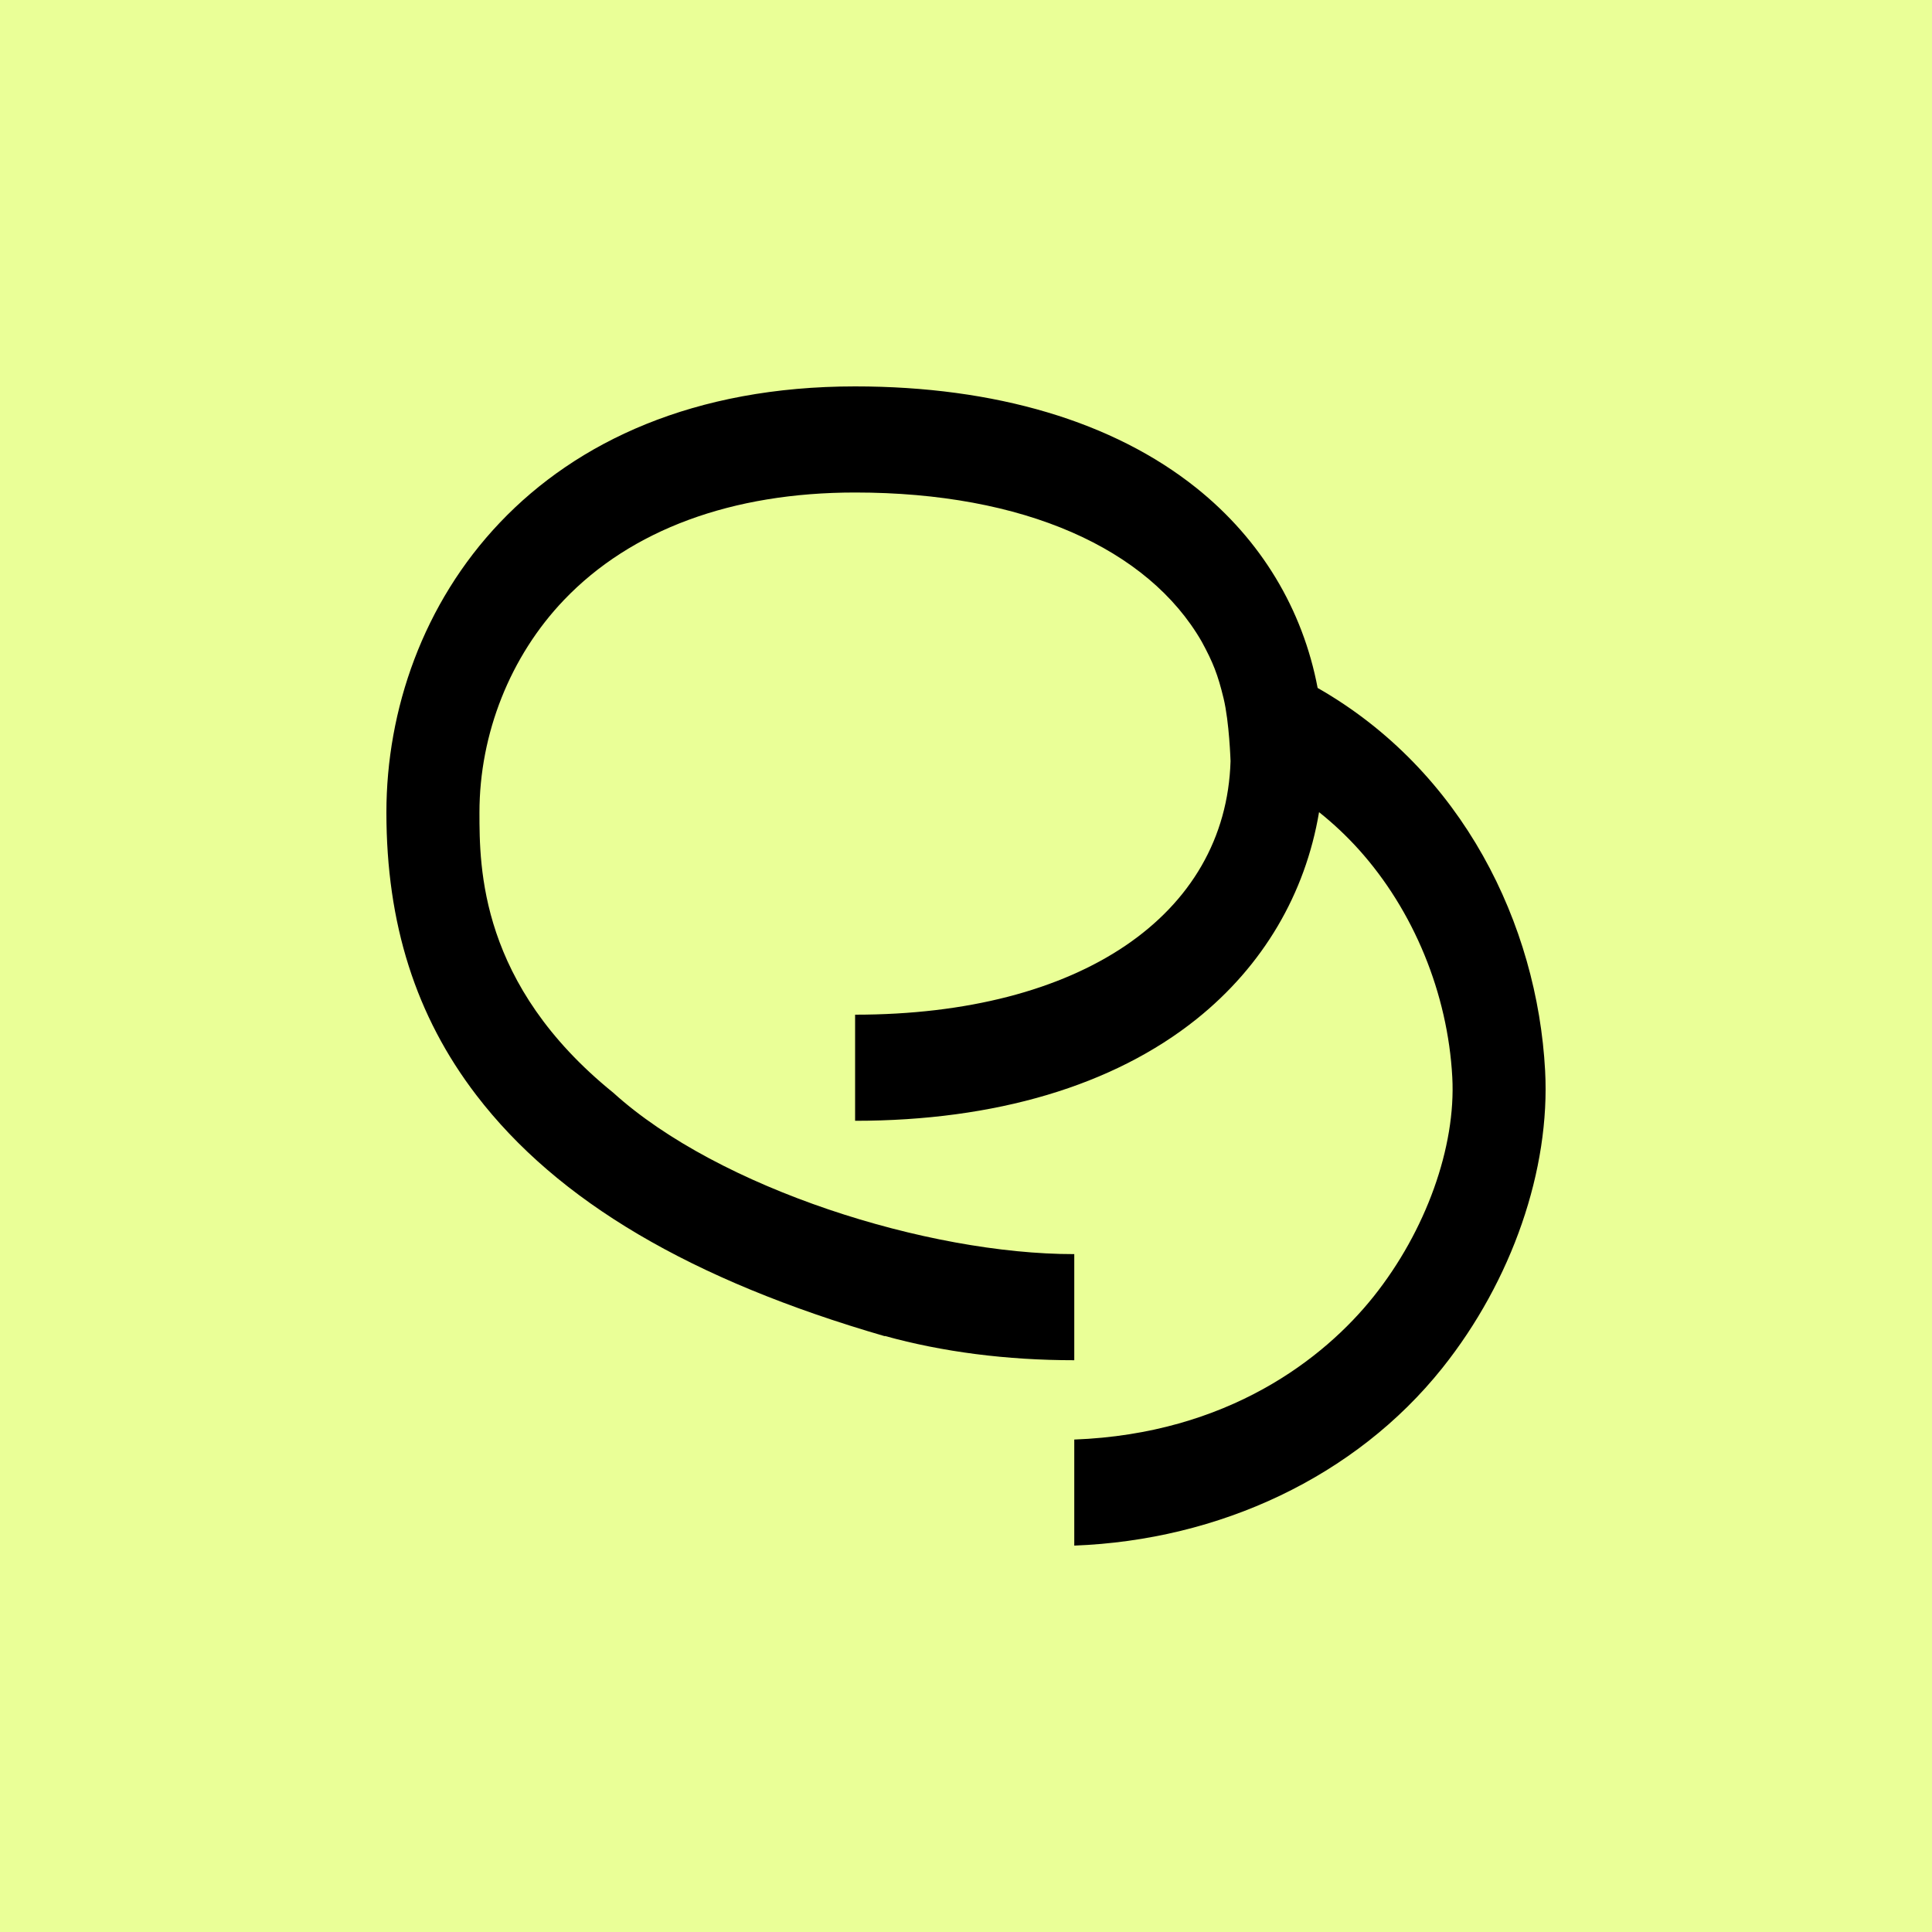
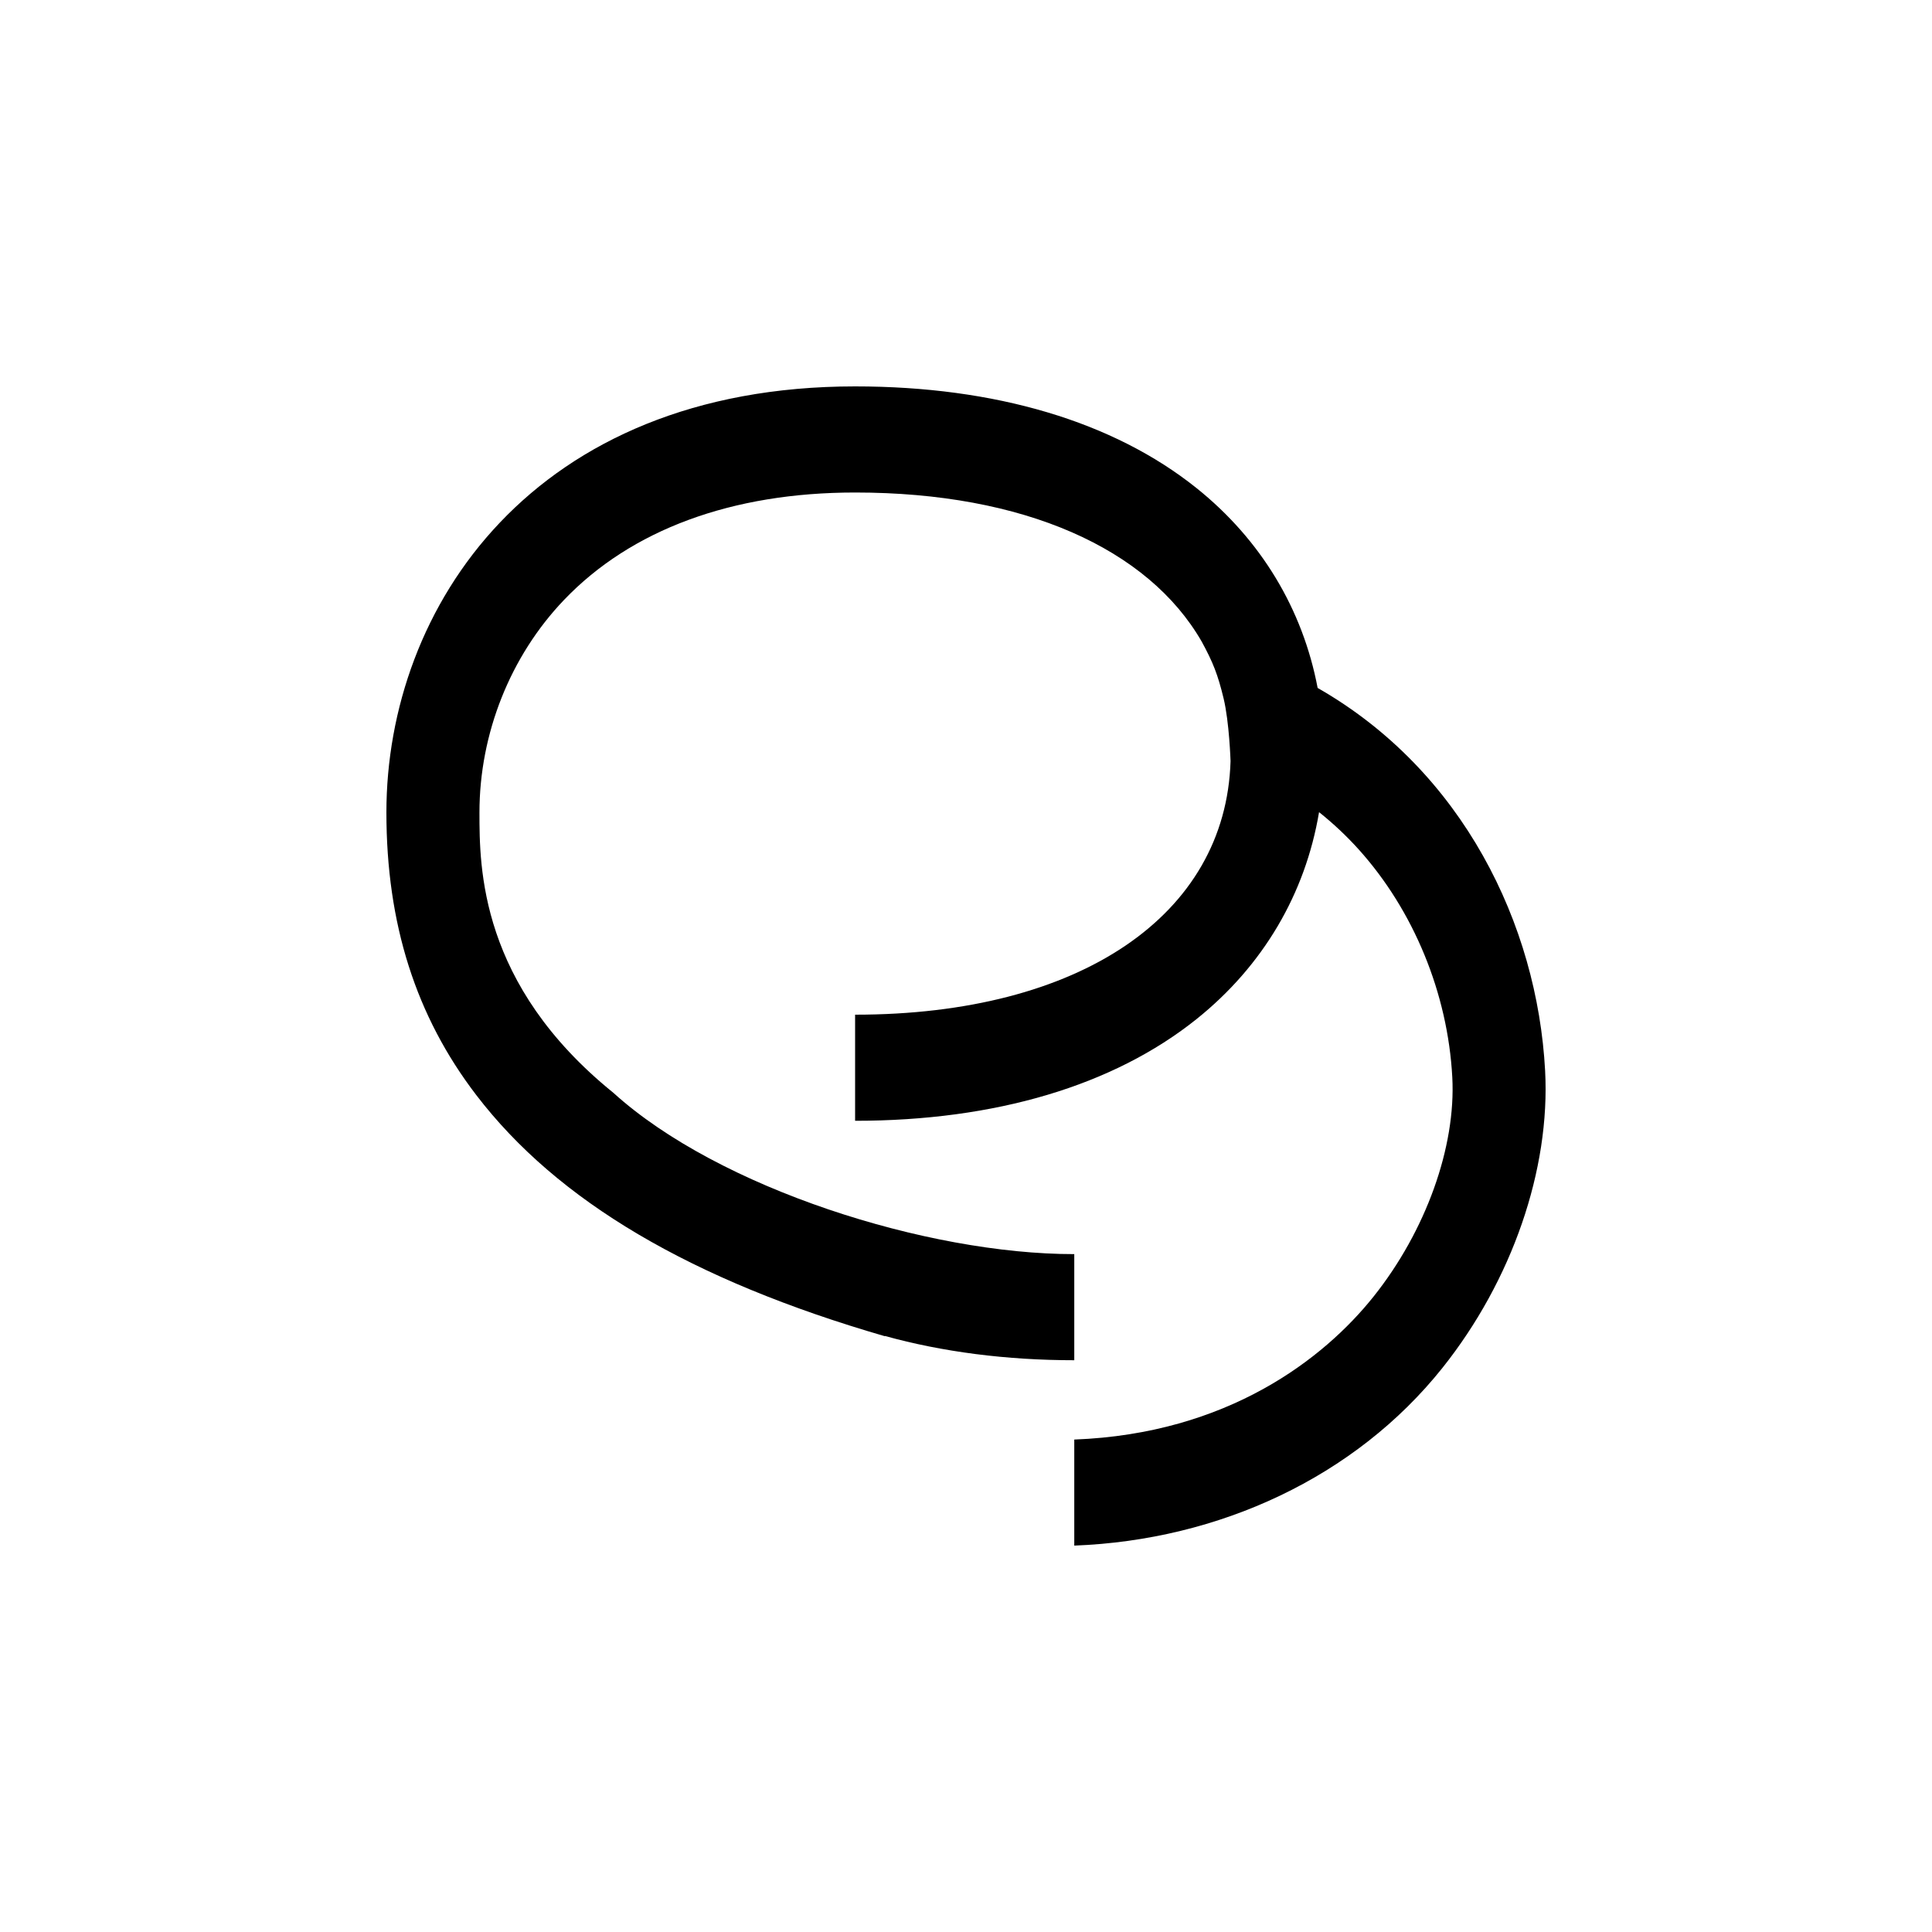
<svg xmlns="http://www.w3.org/2000/svg" width="200" height="200" viewBox="0 0 200 200" fill="none">
-   <rect width="200" height="200" fill="#EAFF97" />
  <path d="M136.401 71.215C151.439 79.802 159.139 95.71 159.95 110.836C160.499 121.07 156.522 132.578 149.308 141.618C140.299 152.906 126.218 159.431 111.208 160V149.022C127.091 148.421 137.064 140.648 142.186 134.226C147.603 127.435 150.731 118.731 150.34 111.508C149.875 102.843 146.345 94.256 140.656 87.937C139.387 86.528 138.015 85.242 136.548 84.073C135.131 92.524 130.751 99.987 123.855 105.505C115.254 112.386 103.032 116.024 88.52 116.024V105.04C111.769 105.04 126.91 94.76 127.386 78.787C127.386 78.787 127.258 74.759 126.667 72.302C126.075 69.845 125.571 68.565 124.405 66.427C118.858 56.78 105.978 50.984 88.526 50.984C75.76 50.984 65.334 54.835 58.381 62.111C52.823 67.926 49.633 75.945 49.633 84.105C49.633 89.804 49.638 101.913 63.492 113.123C74.4 123.019 96.016 129.841 111.208 129.826V140.81C104.193 140.81 97.558 139.95 91.592 138.296V138.322C71.544 132.507 57.713 124.346 49.31 113.368C43.043 105.189 40 95.619 40 84.105C40 62.86 55.186 40 88.52 40C103.037 40 115.254 43.638 123.855 50.519C130.547 55.876 134.859 63.074 136.401 71.215Z" fill="black" />
</svg>